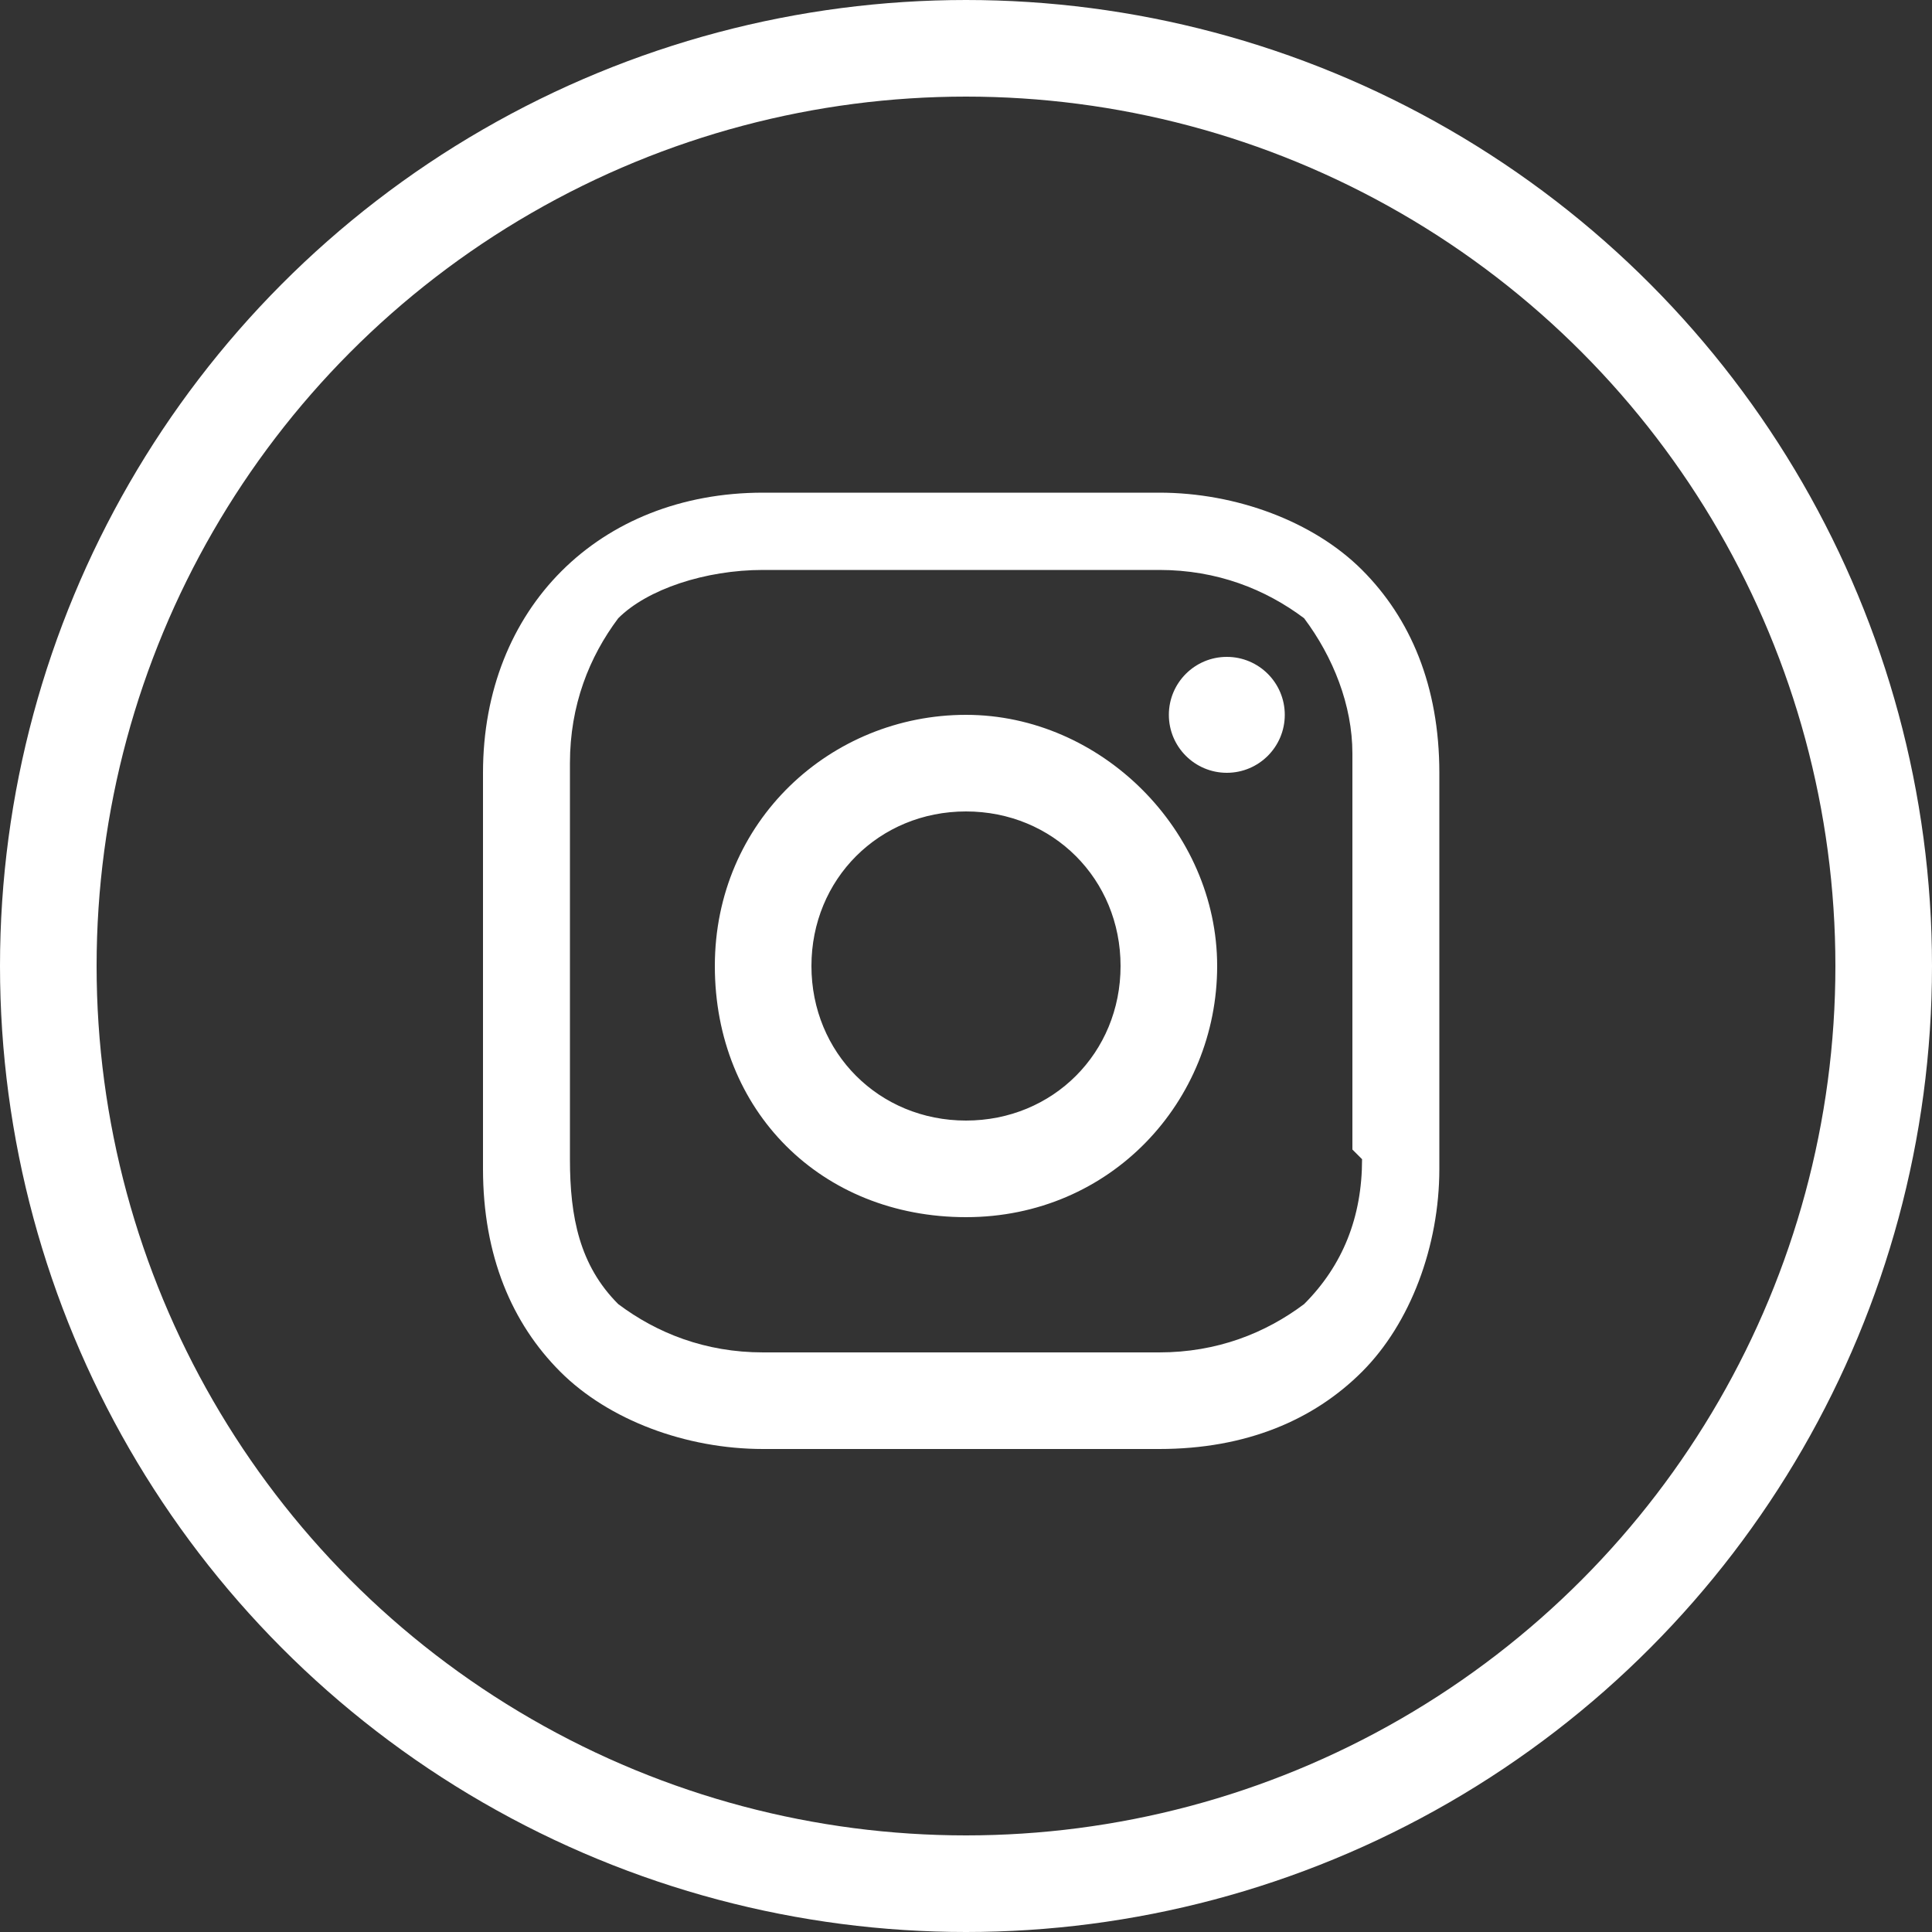
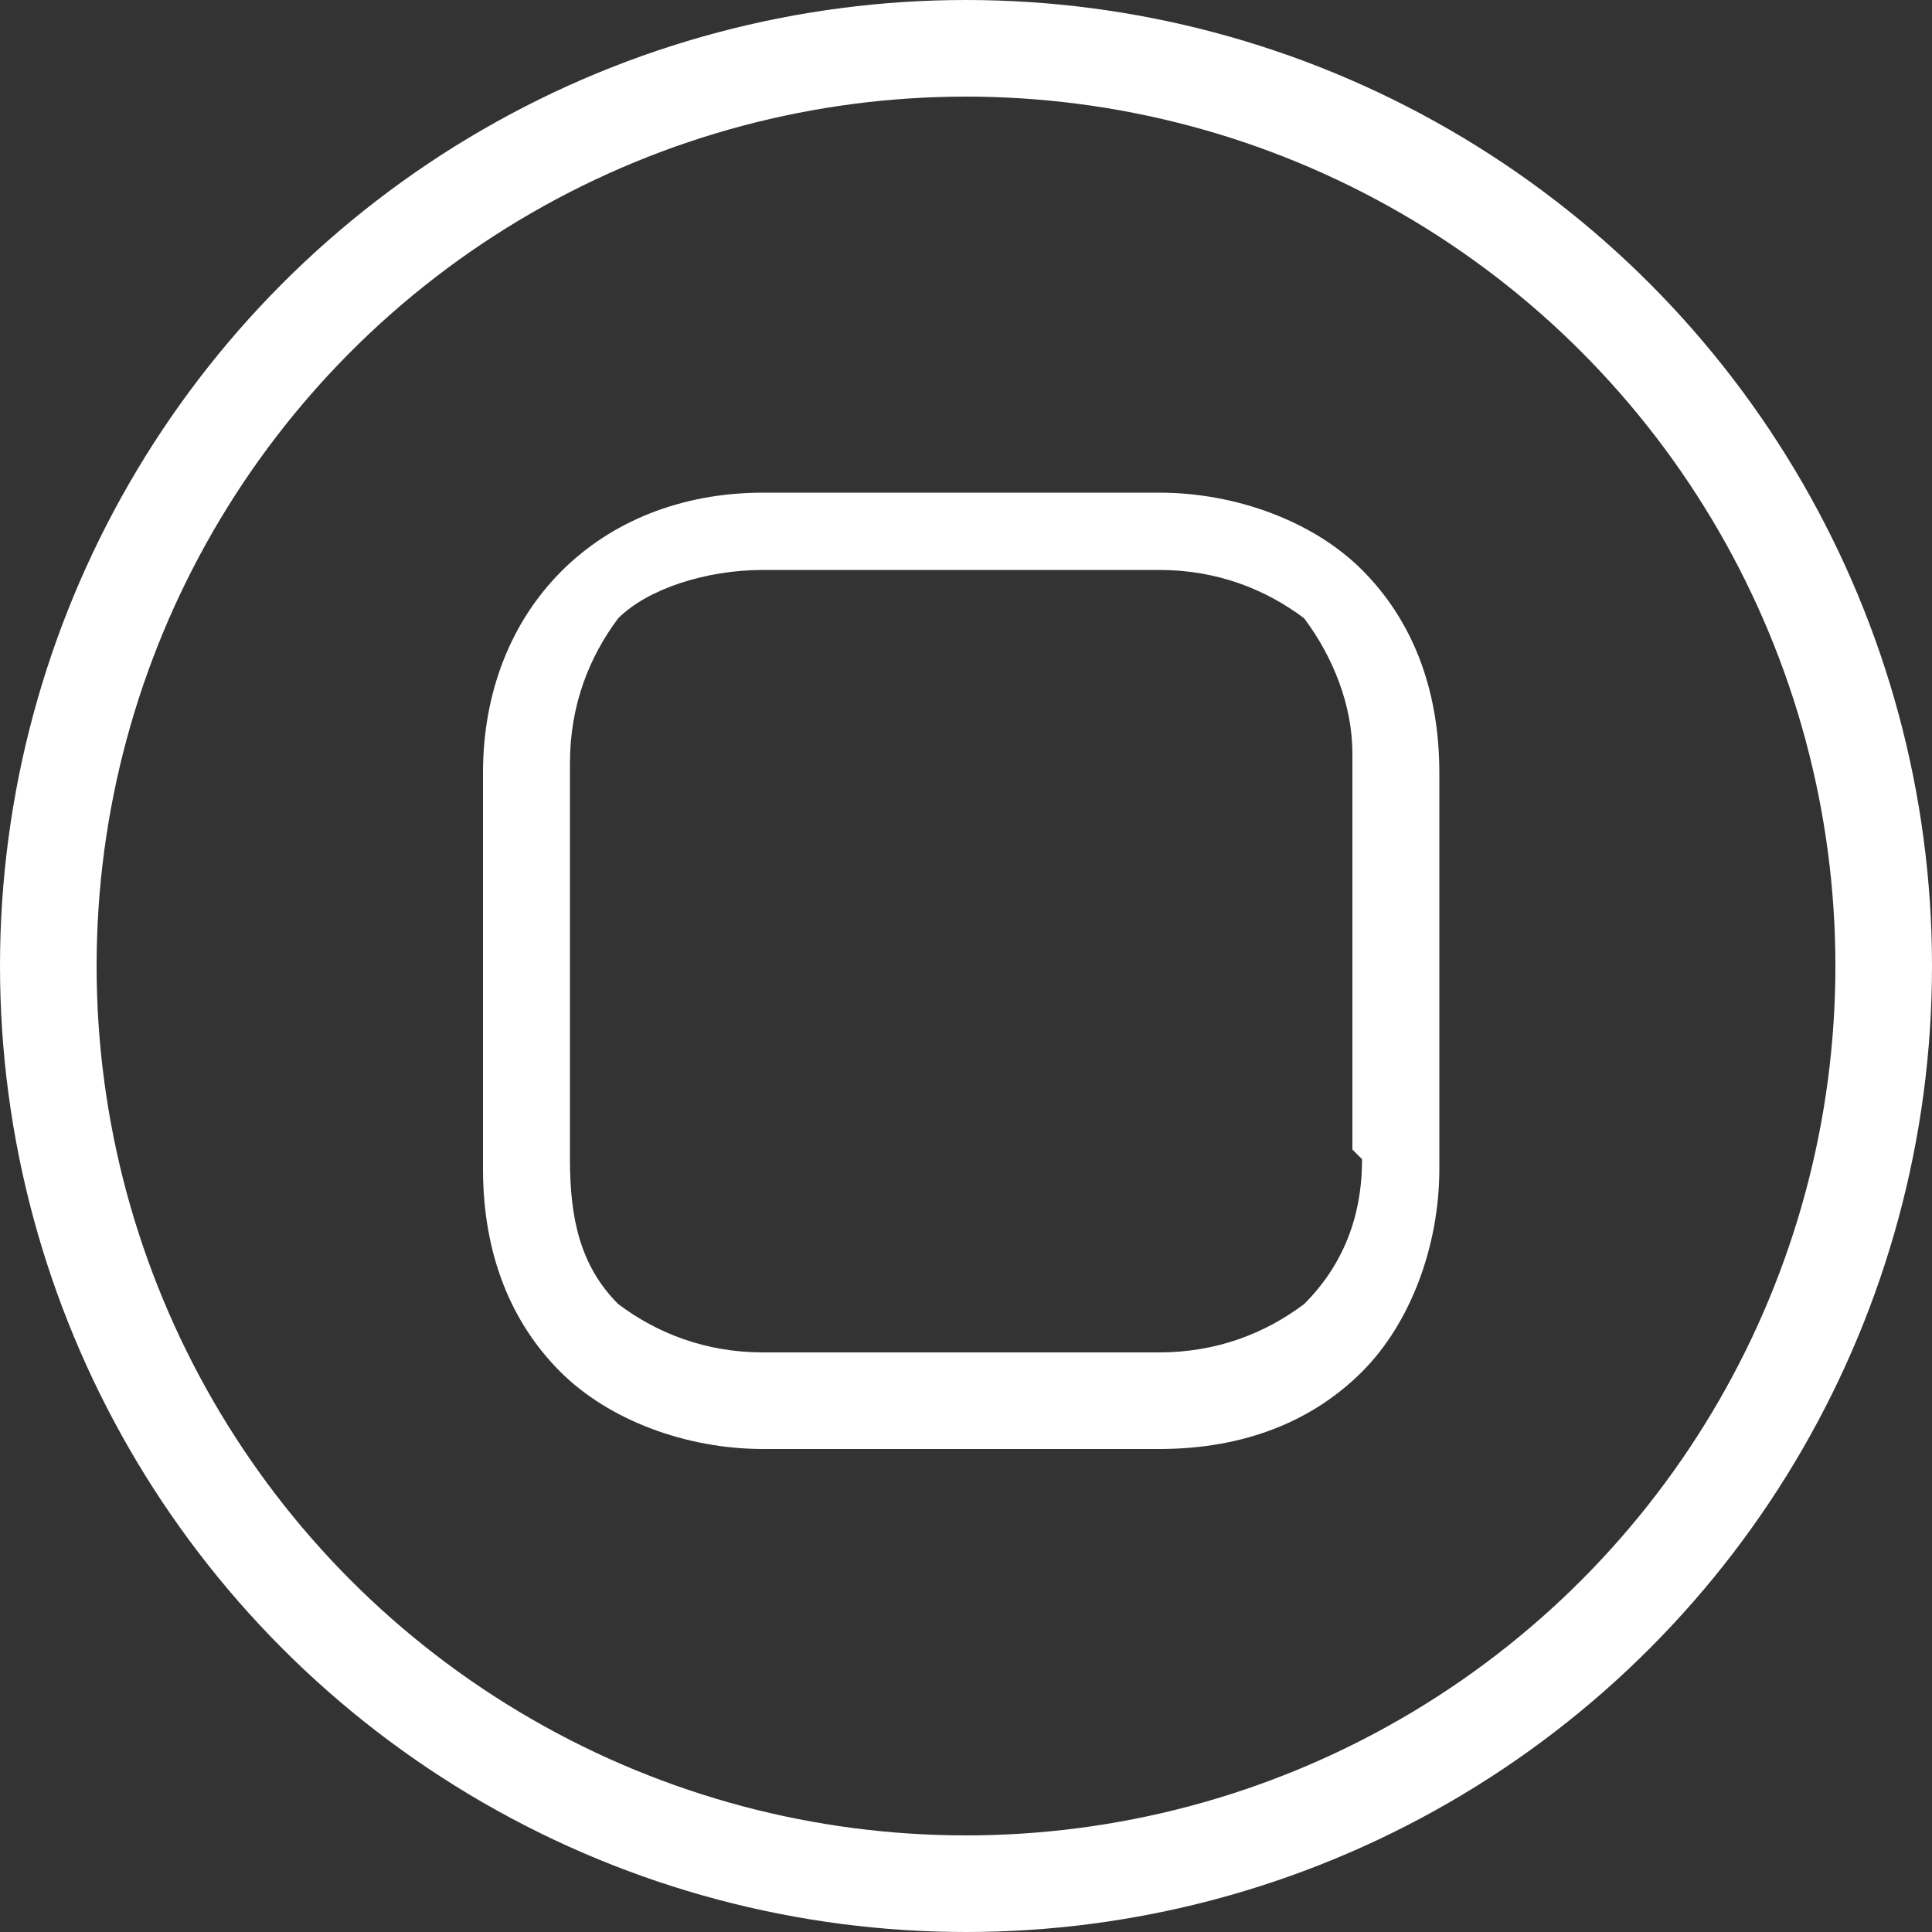
<svg xmlns="http://www.w3.org/2000/svg" version="1.1" viewBox="0 0 20 20">
  <rect x="0" y="0" width="20" height="20" fill="#333333" stroke="none" />
  <defs>
    <style>
      .cls-1 {
        fill: #fff;
      }

      .cls-2 {
        fill: none;
        stroke: #fff;
        stroke-miterlimit: 10;
        stroke-width: 1px;
      }
    </style>
  </defs>
  <g>
    <g id="Youtube_w_x2F__circle">
      <circle class="cls-2" cx="10" cy="10" r="9.5" />
      <g>
-         <path class="cls-1" d="M10,7.4c-1.4,0-2.6,1.1-2.6,2.6s1.1,2.6,2.6,2.6,2.6-1.2,2.6-2.6-1.2-2.6-2.6-2.6ZM10,11.6c-.9,0-1.6-.7-1.6-1.6s.7-1.6,1.6-1.6,1.6.7,1.6,1.6-.7,1.6-1.6,1.6Z" />
-         <circle class="cls-1" cx="12.7" cy="7.4" r=".6" />
        <path class="cls-1" d="M14.1,5.9c-.5-.5-1.3-.8-2.1-.8h-4.1c-1.7,0-2.9,1.2-2.9,2.9v4.1c0,.9.3,1.6.8,2.1.5.5,1.3.8,2.1.8h4.1c.9,0,1.6-.3,2.1-.8.5-.5.8-1.3.8-2.1v-4.1c0-.9-.3-1.6-.8-2.1ZM14.1,12c0,.6-.2,1.1-.6,1.5-.4.3-.9.5-1.5.5h-4.1c-.6,0-1.1-.2-1.5-.5-.4-.4-.5-.9-.5-1.5v-4.1c0-.6.2-1.1.5-1.5.3-.3.9-.5,1.5-.5h4.1c.6,0,1.1.2,1.5.5.3.4.5.9.5,1.4v4.1h0Z" />
      </g>
    </g>
  </g>
</svg>